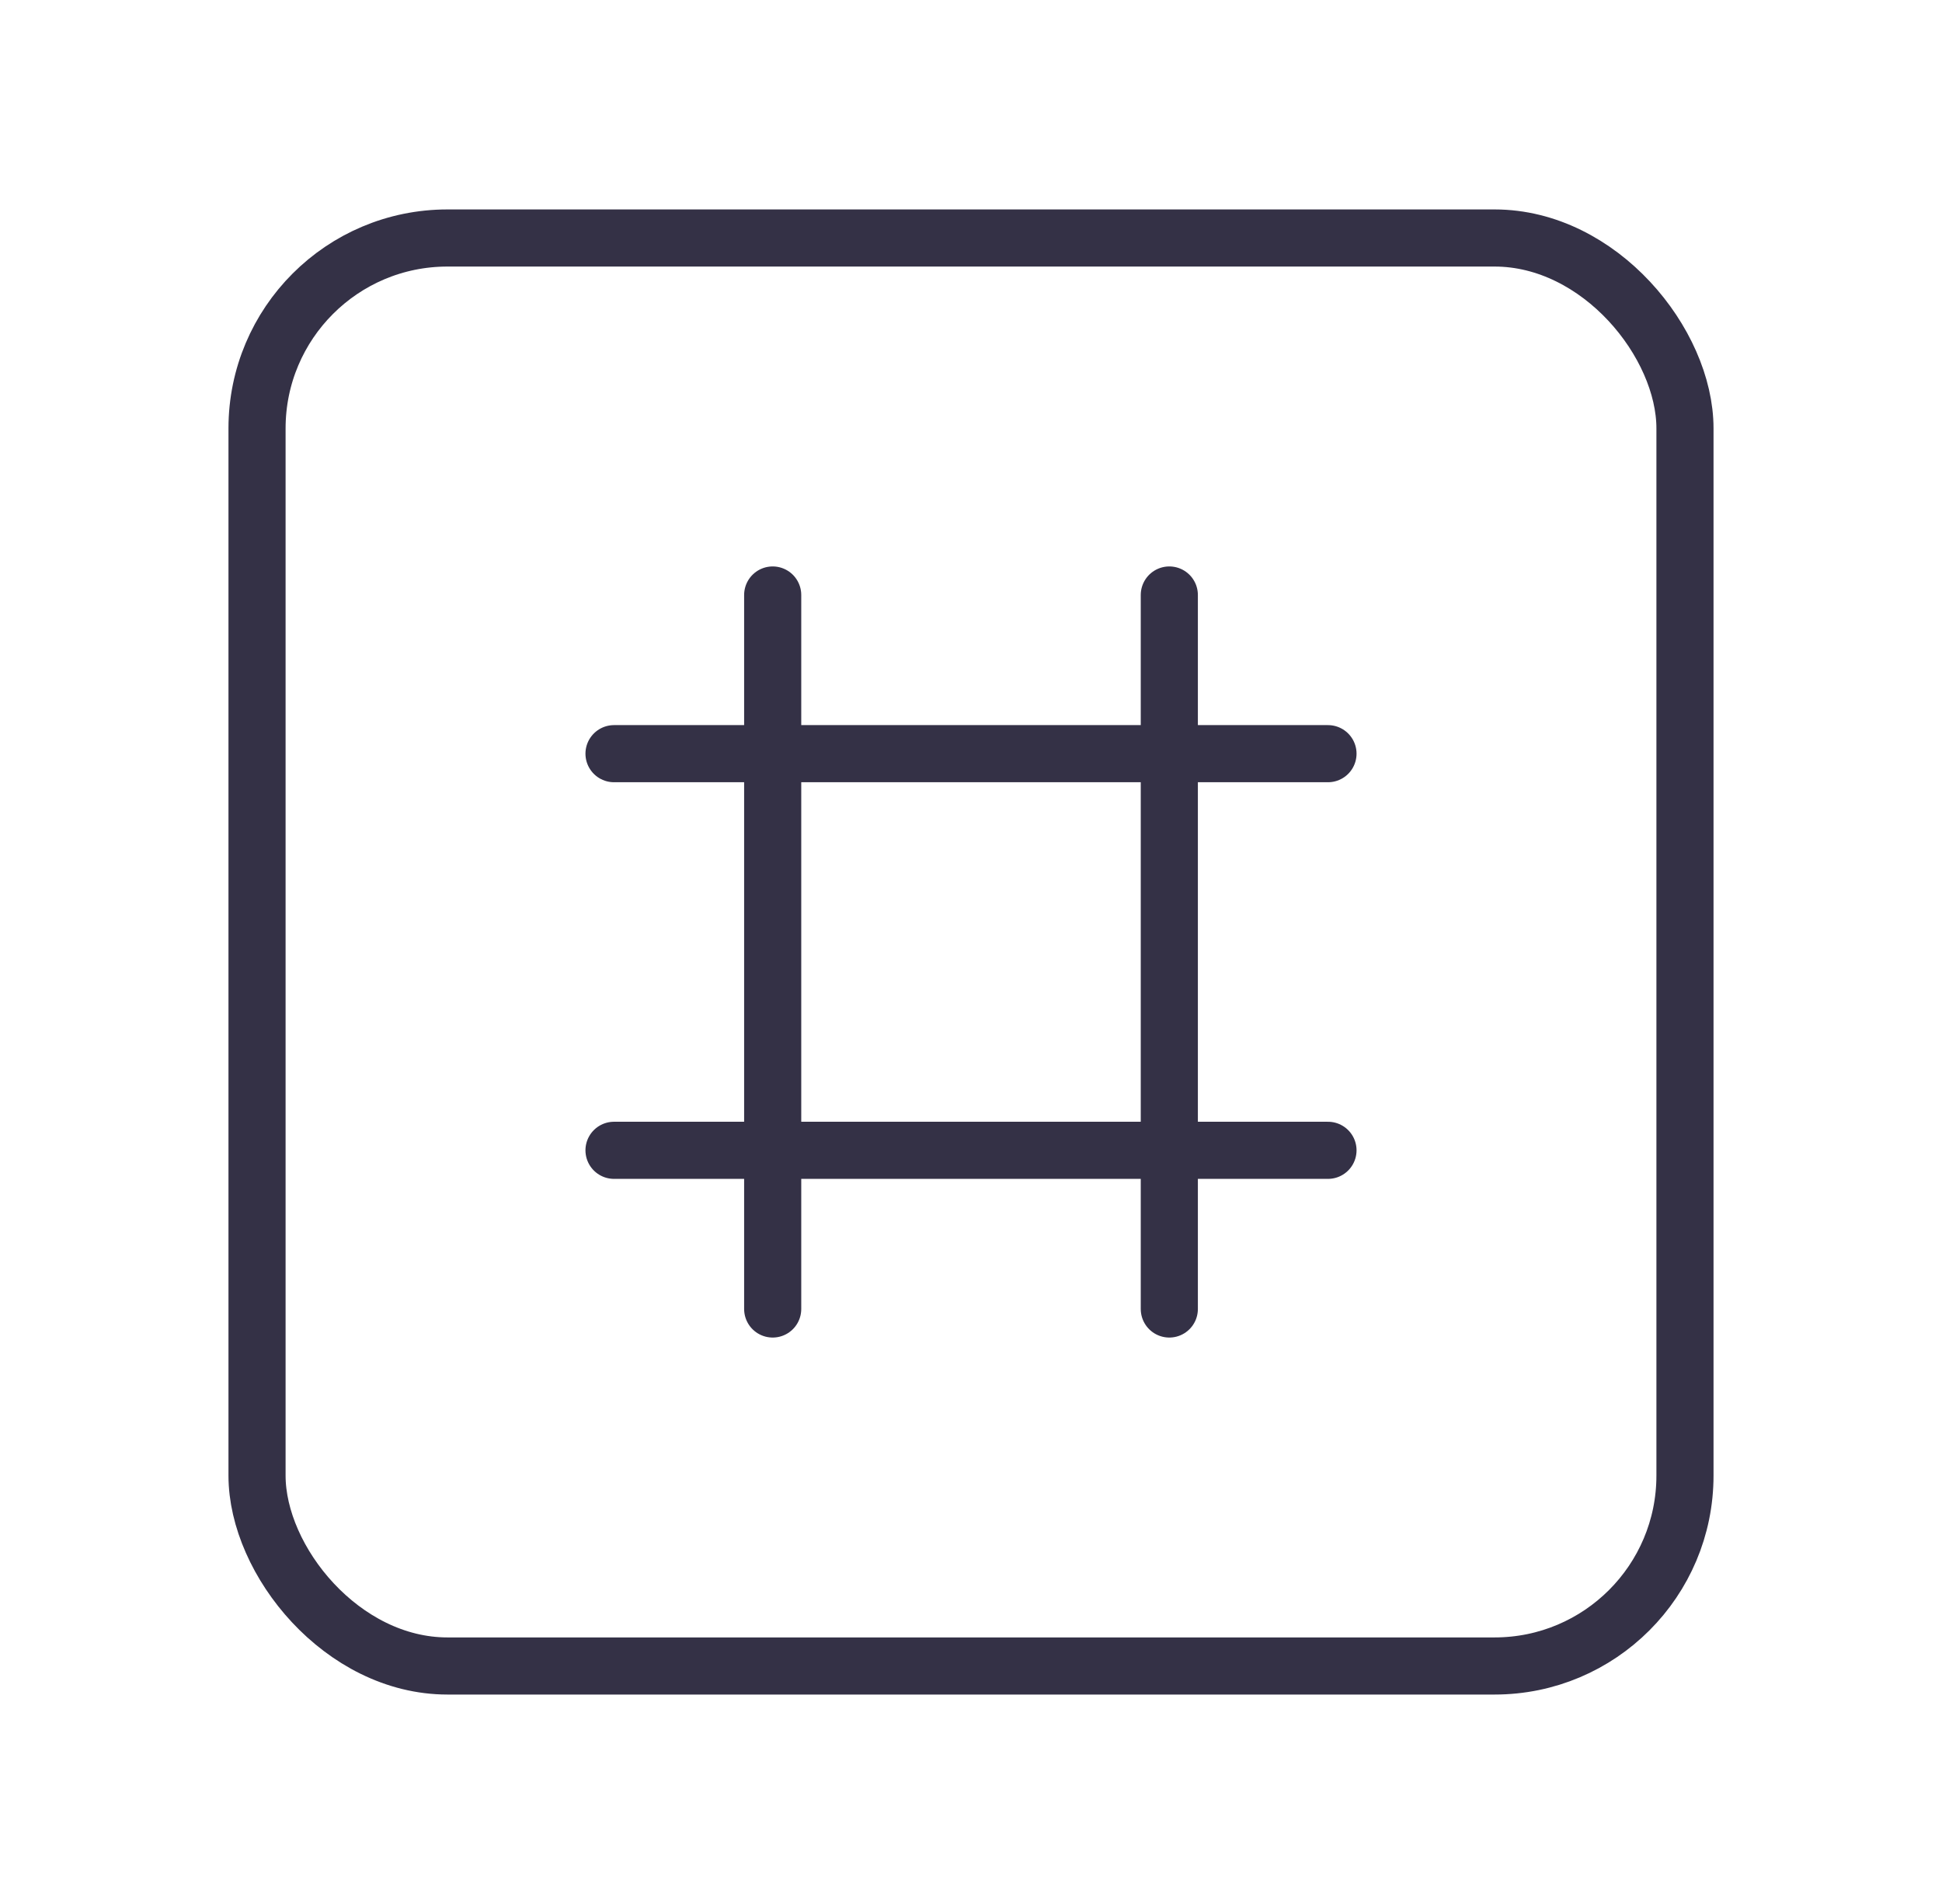
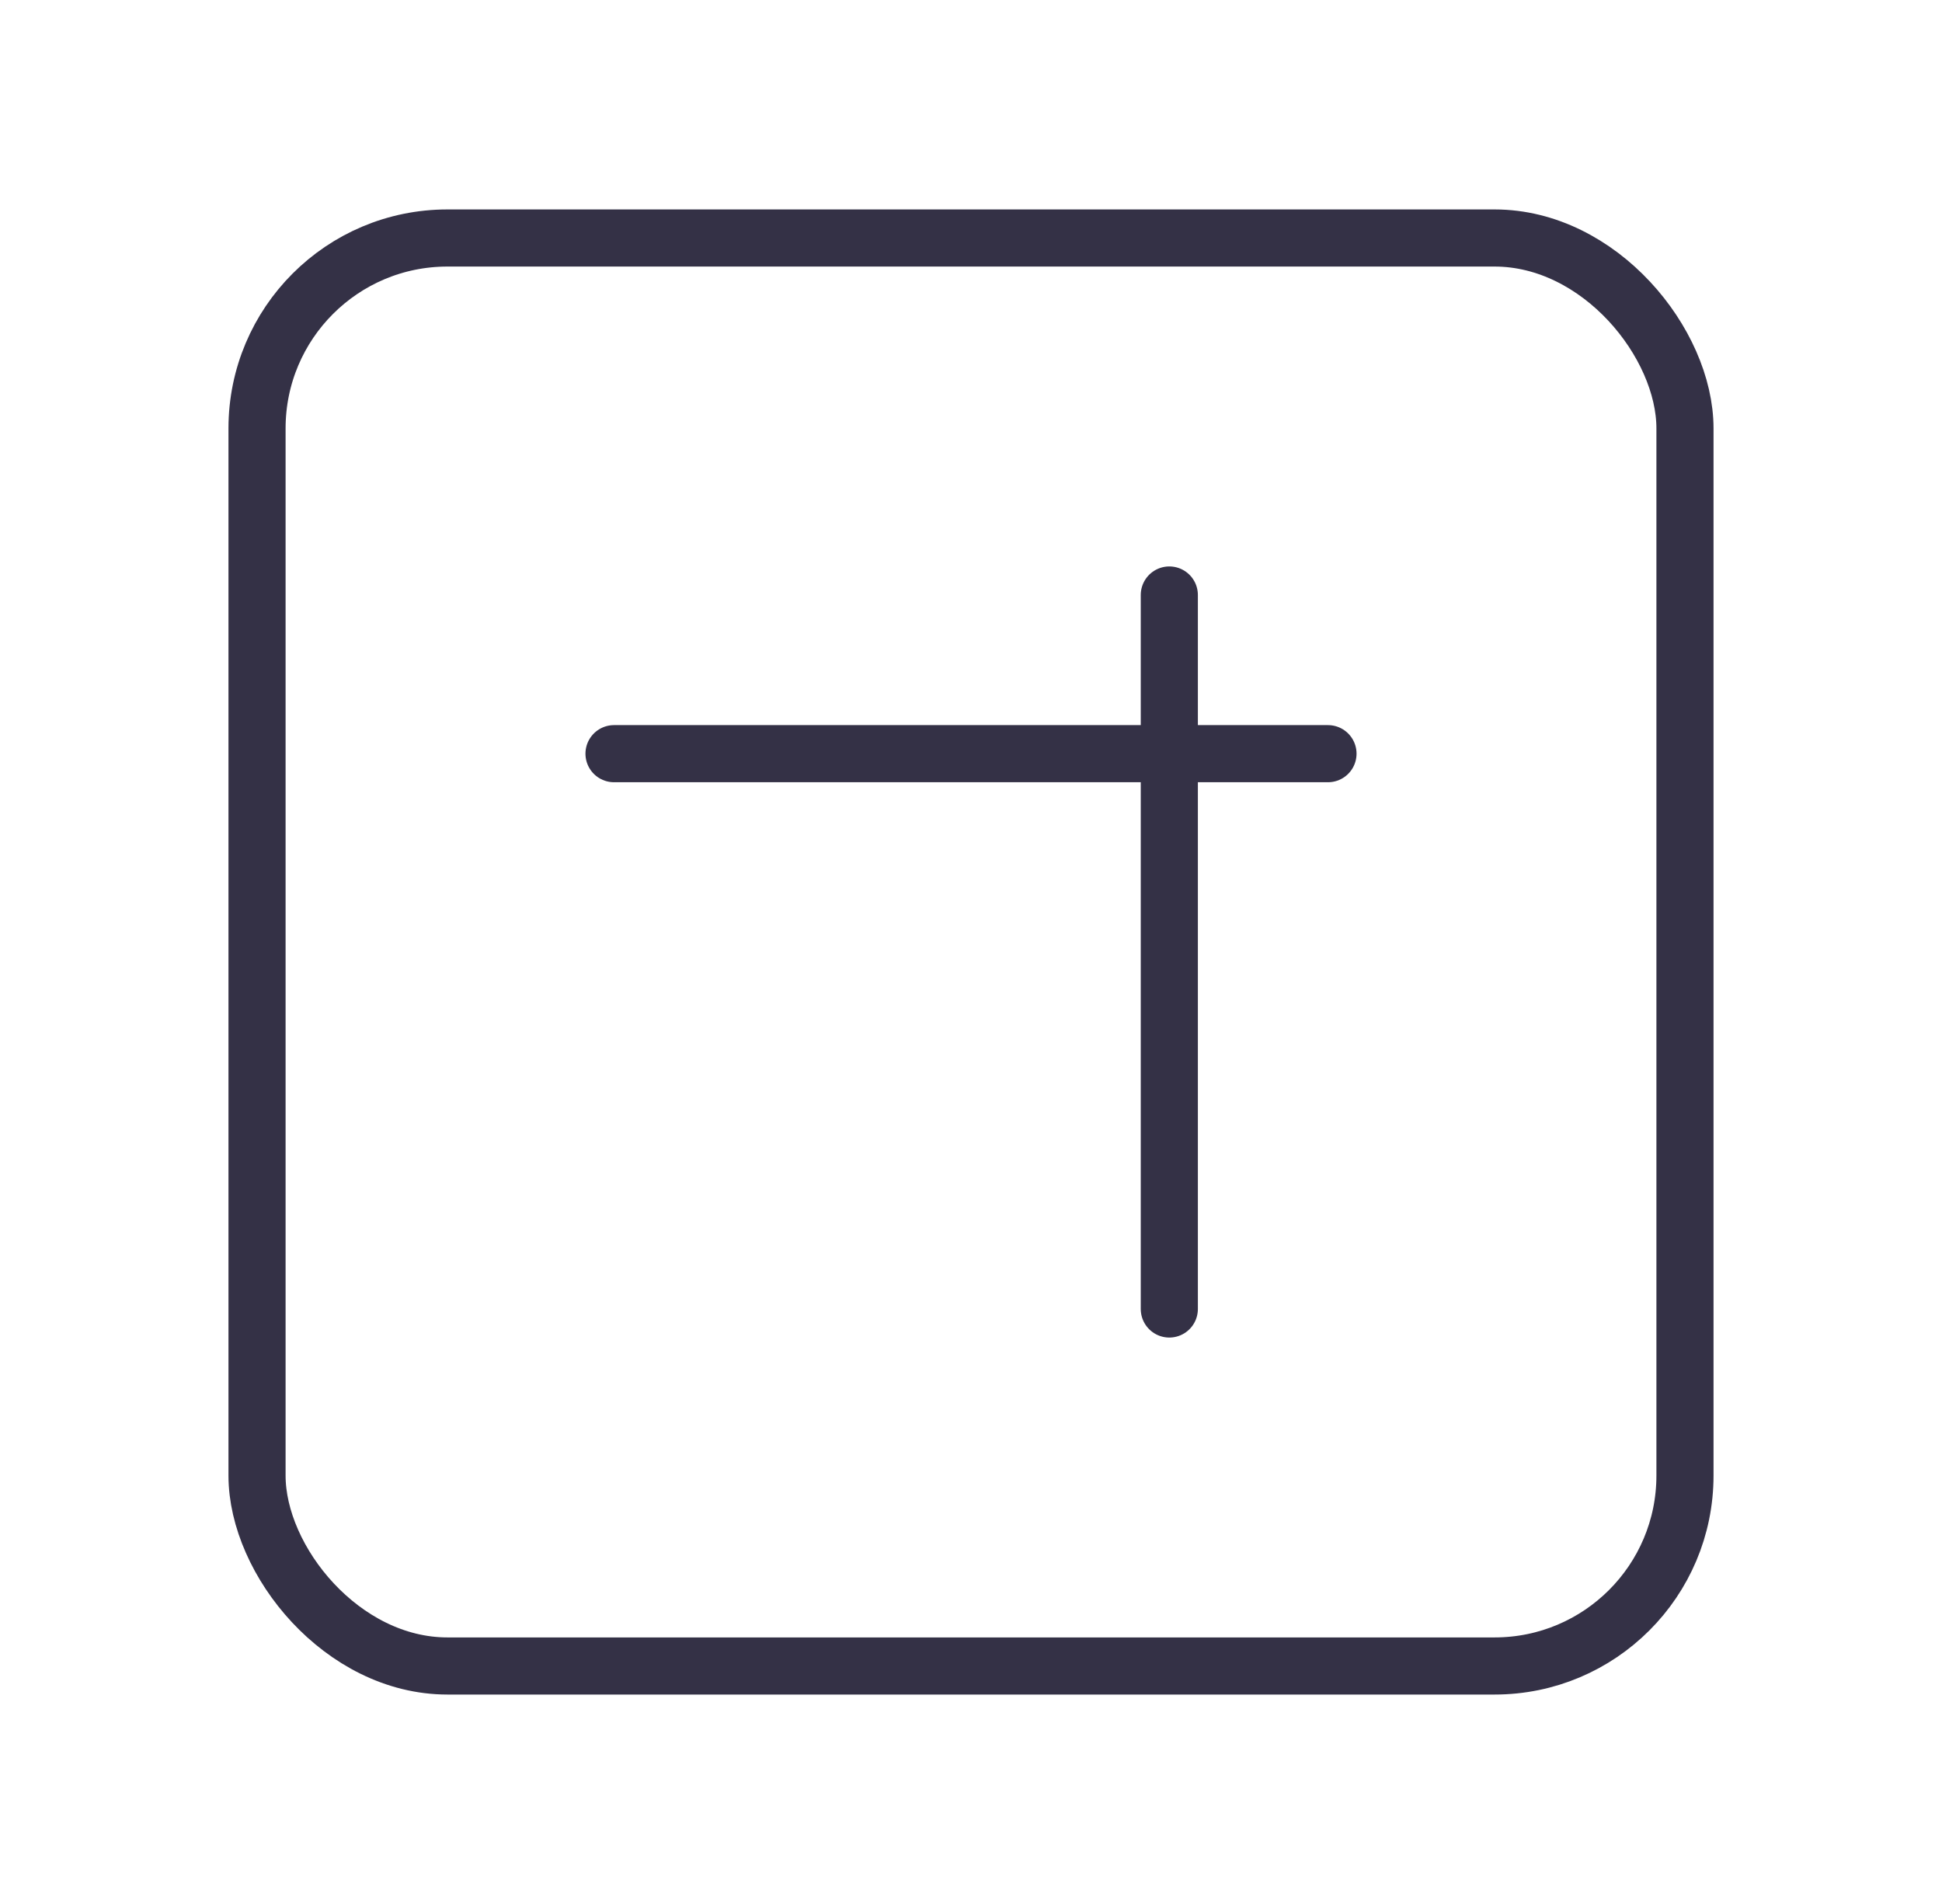
<svg xmlns="http://www.w3.org/2000/svg" width="51" height="50" viewBox="0 0 51 50" fill="none">
  <rect x="6.75" y="6.25" width="37.5" height="37.5" rx="5" stroke="#343146" stroke-width="1.5" stroke-linecap="round" stroke-linejoin="round" />
-   <path d="M20.292 34.375V15.625" stroke="#343146" stroke-width="1.5" stroke-linecap="round" stroke-linejoin="round" />
  <path d="M30.708 15.625V34.375" stroke="#343146" stroke-width="1.5" stroke-linecap="round" stroke-linejoin="round" />
-   <path d="M34.875 30.208H16.125" stroke="#343146" stroke-width="1.5" stroke-linecap="round" stroke-linejoin="round" />
  <path d="M16.125 19.792H34.875" stroke="#343146" stroke-width="1.5" stroke-linecap="round" stroke-linejoin="round" />
</svg>